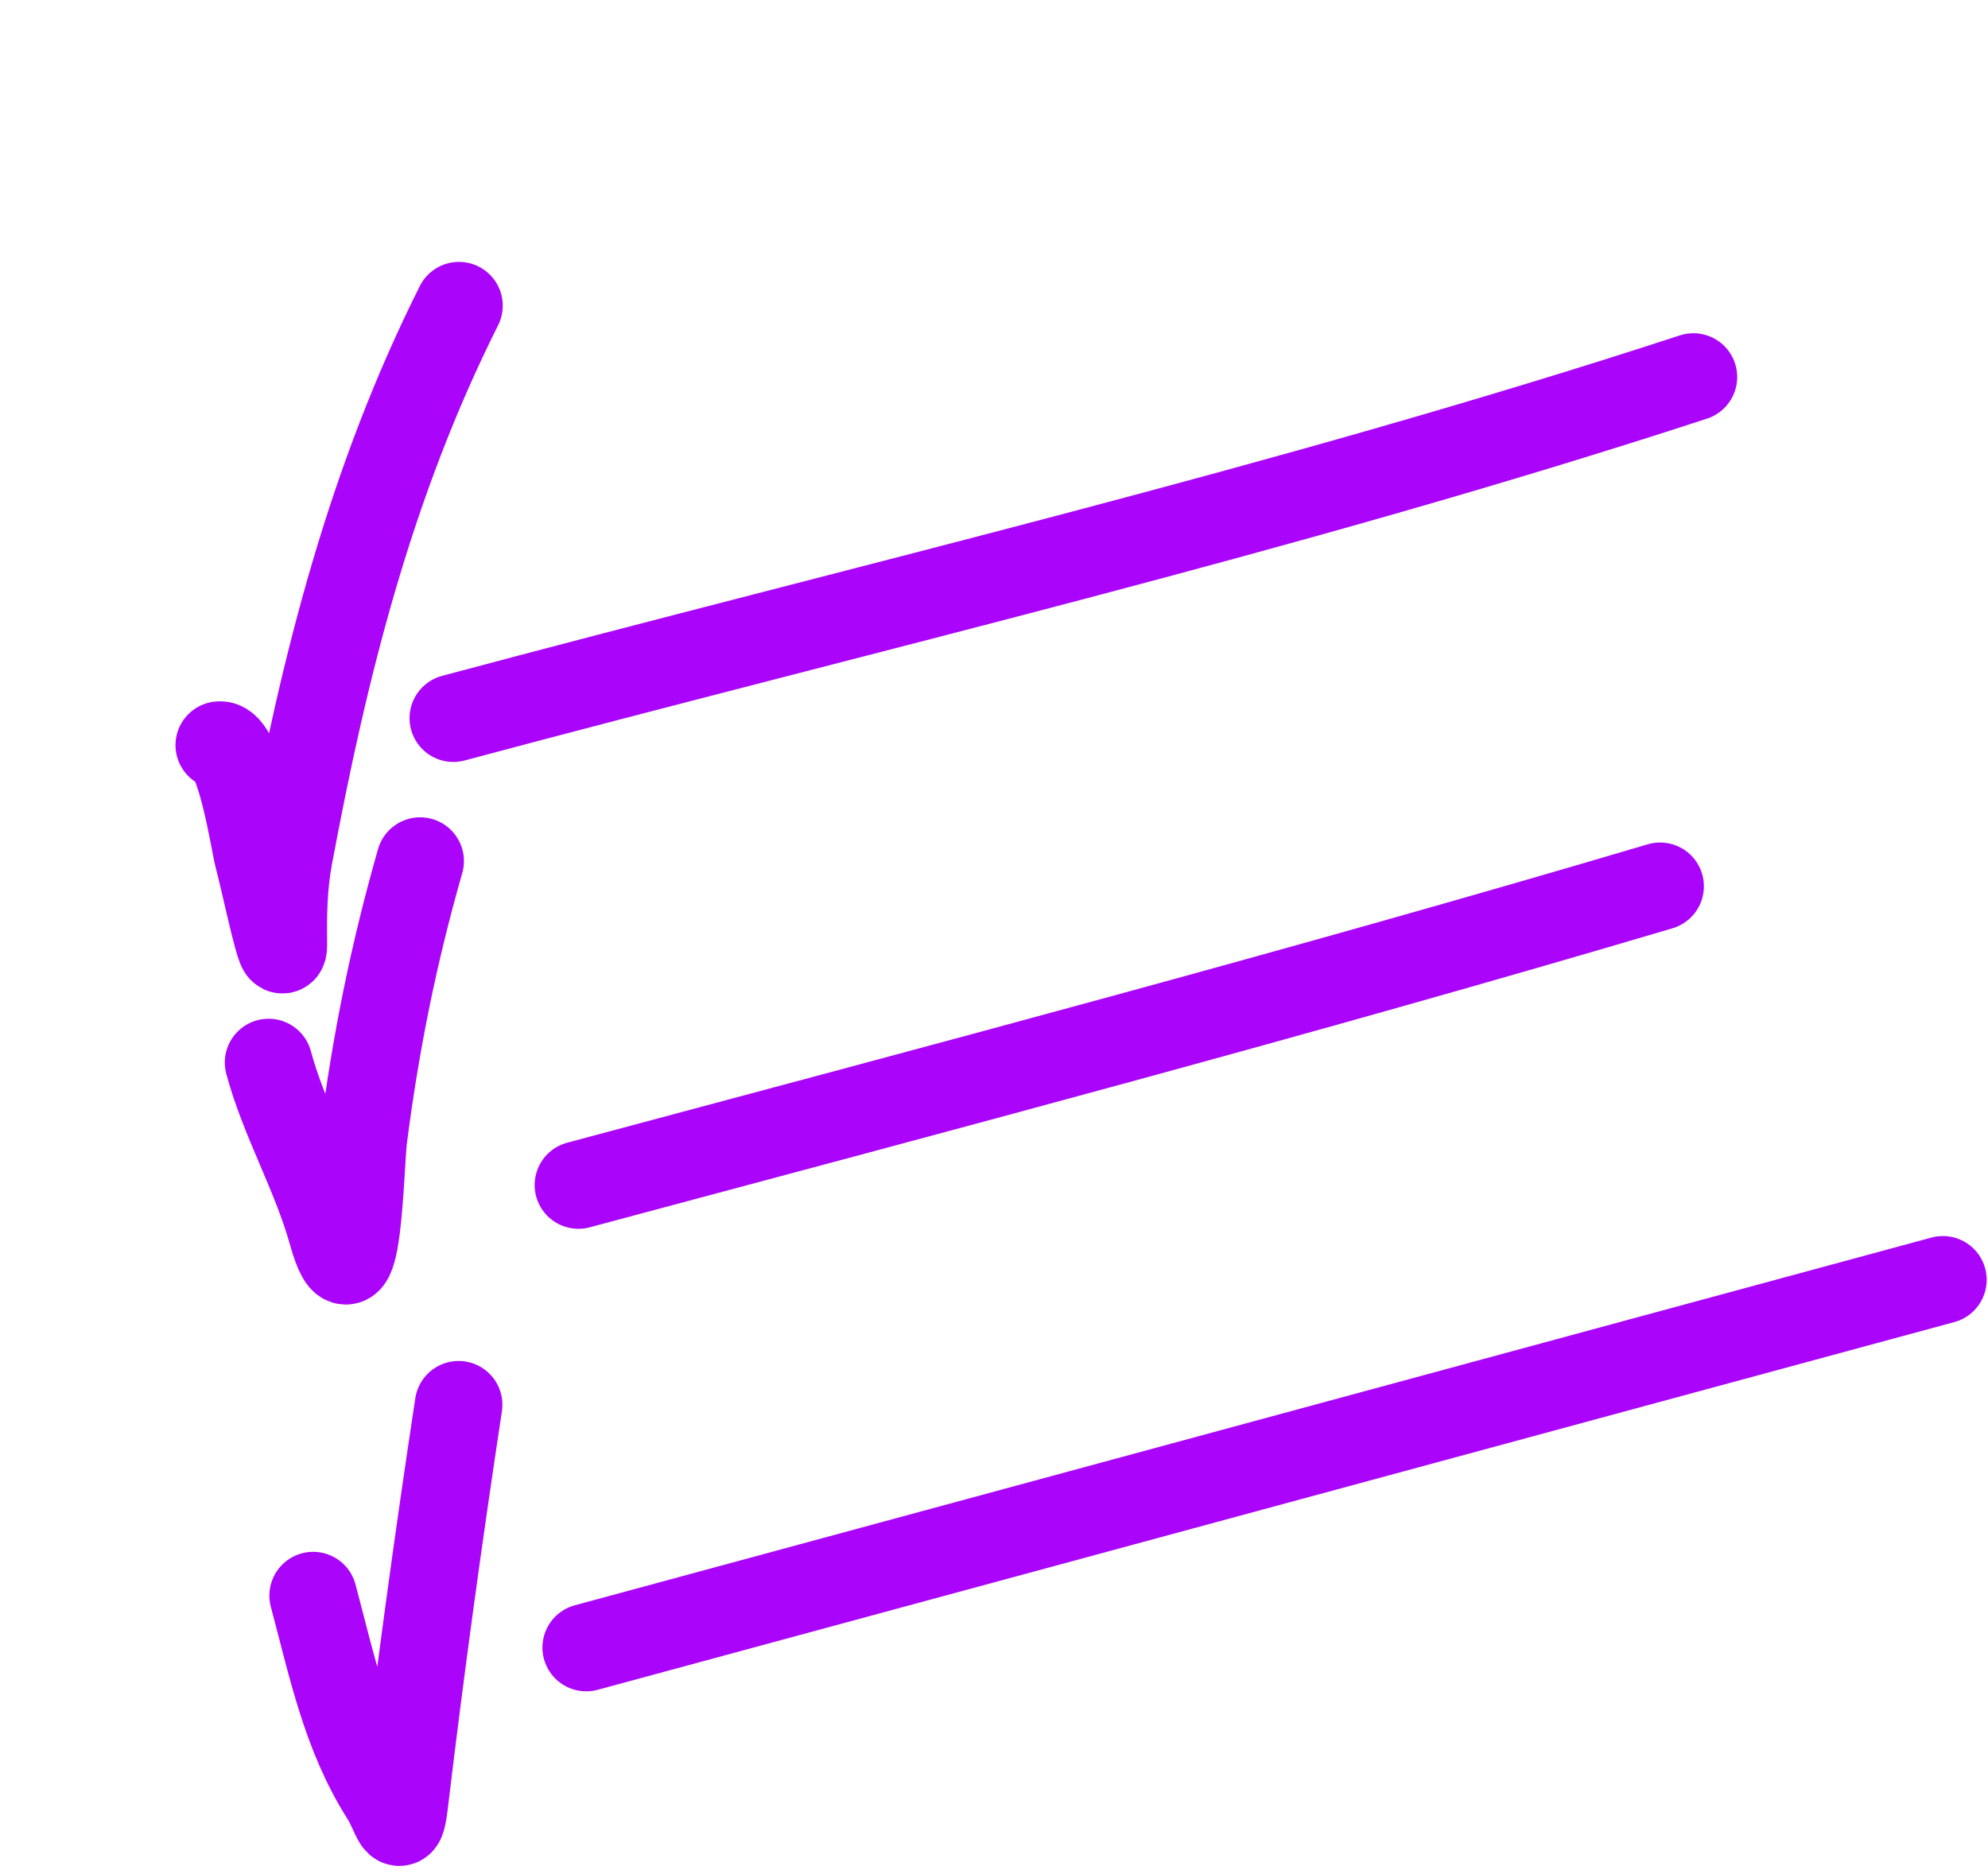
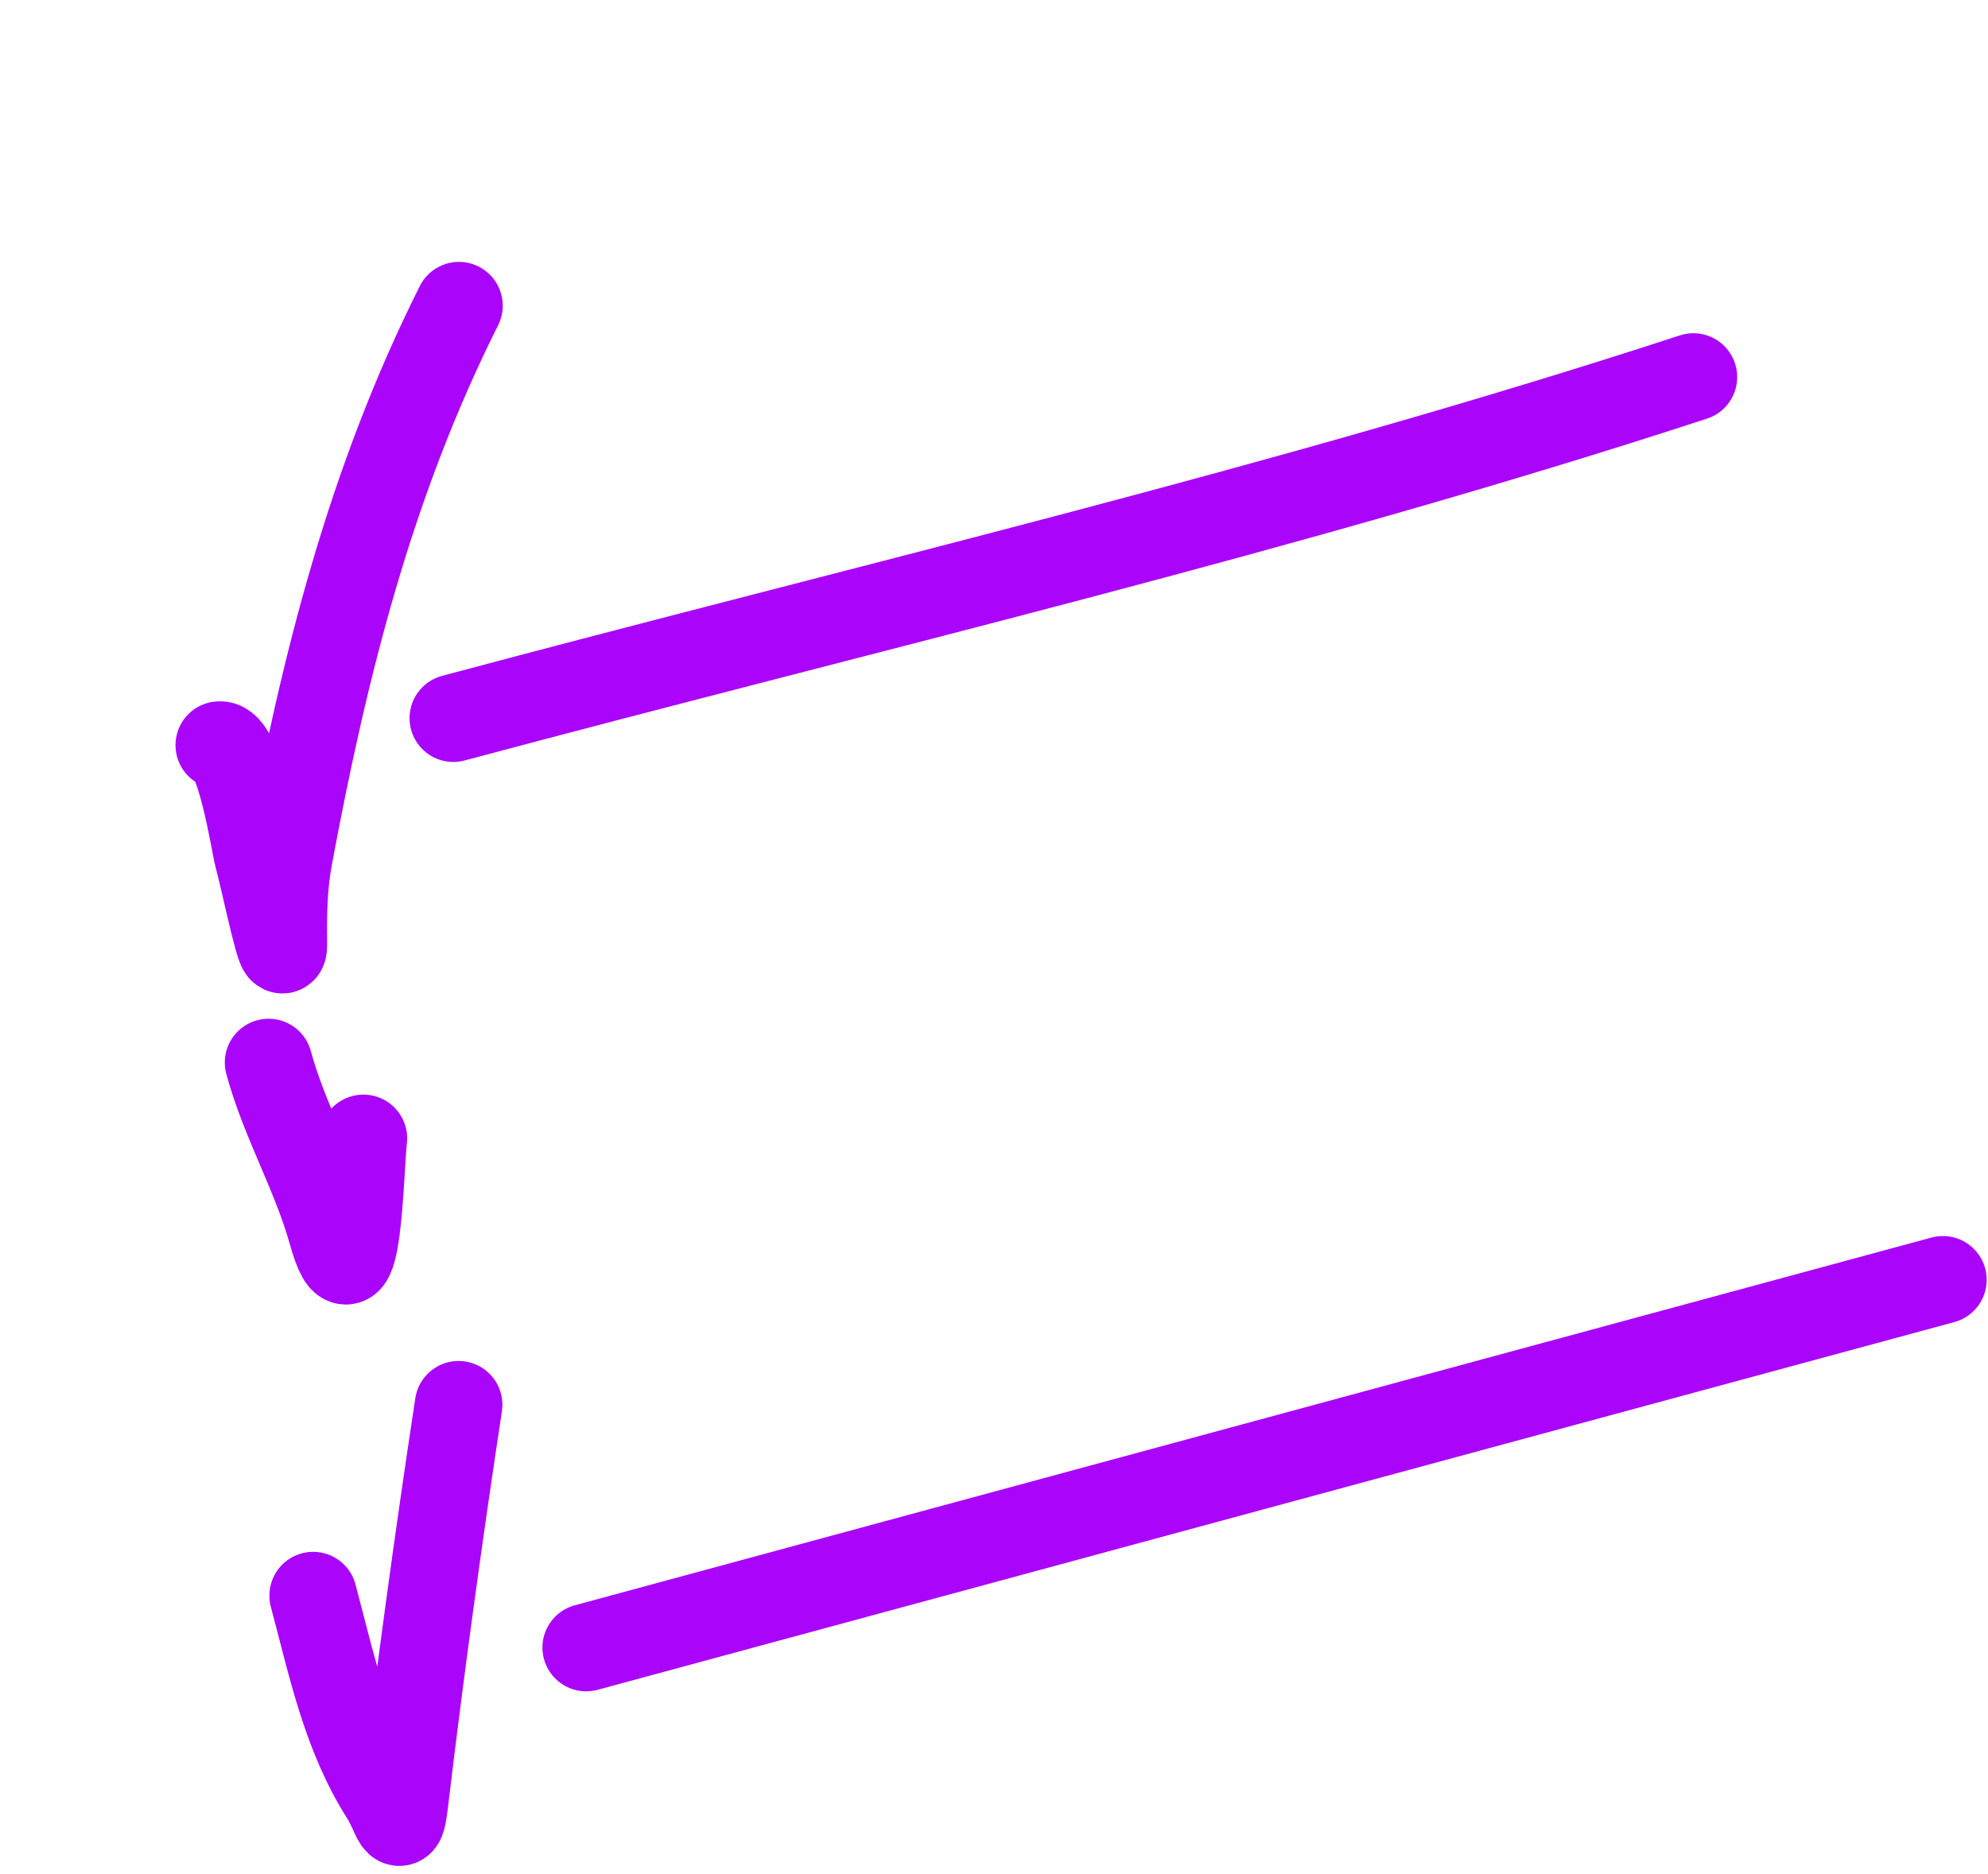
<svg xmlns="http://www.w3.org/2000/svg" width="227" height="214" viewBox="0 0 227 214" fill="none">
  <path d="M25.039 85.098C27.351 84.778 29.096 96.431 29.449 97.748C30.346 101.098 32.39 111.209 32.353 107.74C32.316 104.339 32.354 101.197 32.983 97.821C37.084 75.823 42.333 54.995 52.406 34.908" stroke="#AA04FB" stroke-width="10" stroke-linecap="round" />
  <path d="M51.764 82.018C98.993 69.363 146.912 58.233 193.362 43.057" stroke="#AA04FB" stroke-width="10" stroke-linecap="round" />
-   <path d="M30.669 121.343C32.416 127.864 36.038 134.044 37.902 140.72C40.854 151.295 41.104 133.047 41.494 130.007C42.892 119.097 44.961 108.871 47.974 98.339" stroke="#AA04FB" stroke-width="10" stroke-linecap="round" />
-   <path d="M66.049 135.332C107.315 124.275 148.605 113.354 189.558 101.217" stroke="#AA04FB" stroke-width="10" stroke-linecap="round" />
+   <path d="M30.669 121.343C32.416 127.864 36.038 134.044 37.902 140.72C40.854 151.295 41.104 133.047 41.494 130.007" stroke="#AA04FB" stroke-width="10" stroke-linecap="round" />
  <path d="M35.758 182.223C37.884 190.161 39.466 198.083 43.926 205.091C45.251 207.172 45.667 210.155 46.16 206.023C47.979 190.769 50.063 175.601 52.366 160.426" stroke="#AA04FB" stroke-width="10" stroke-linecap="round" />
  <path d="M66.938 188.154L221.849 146.159" stroke="#AA04FB" stroke-width="10" stroke-linecap="round" />
</svg>